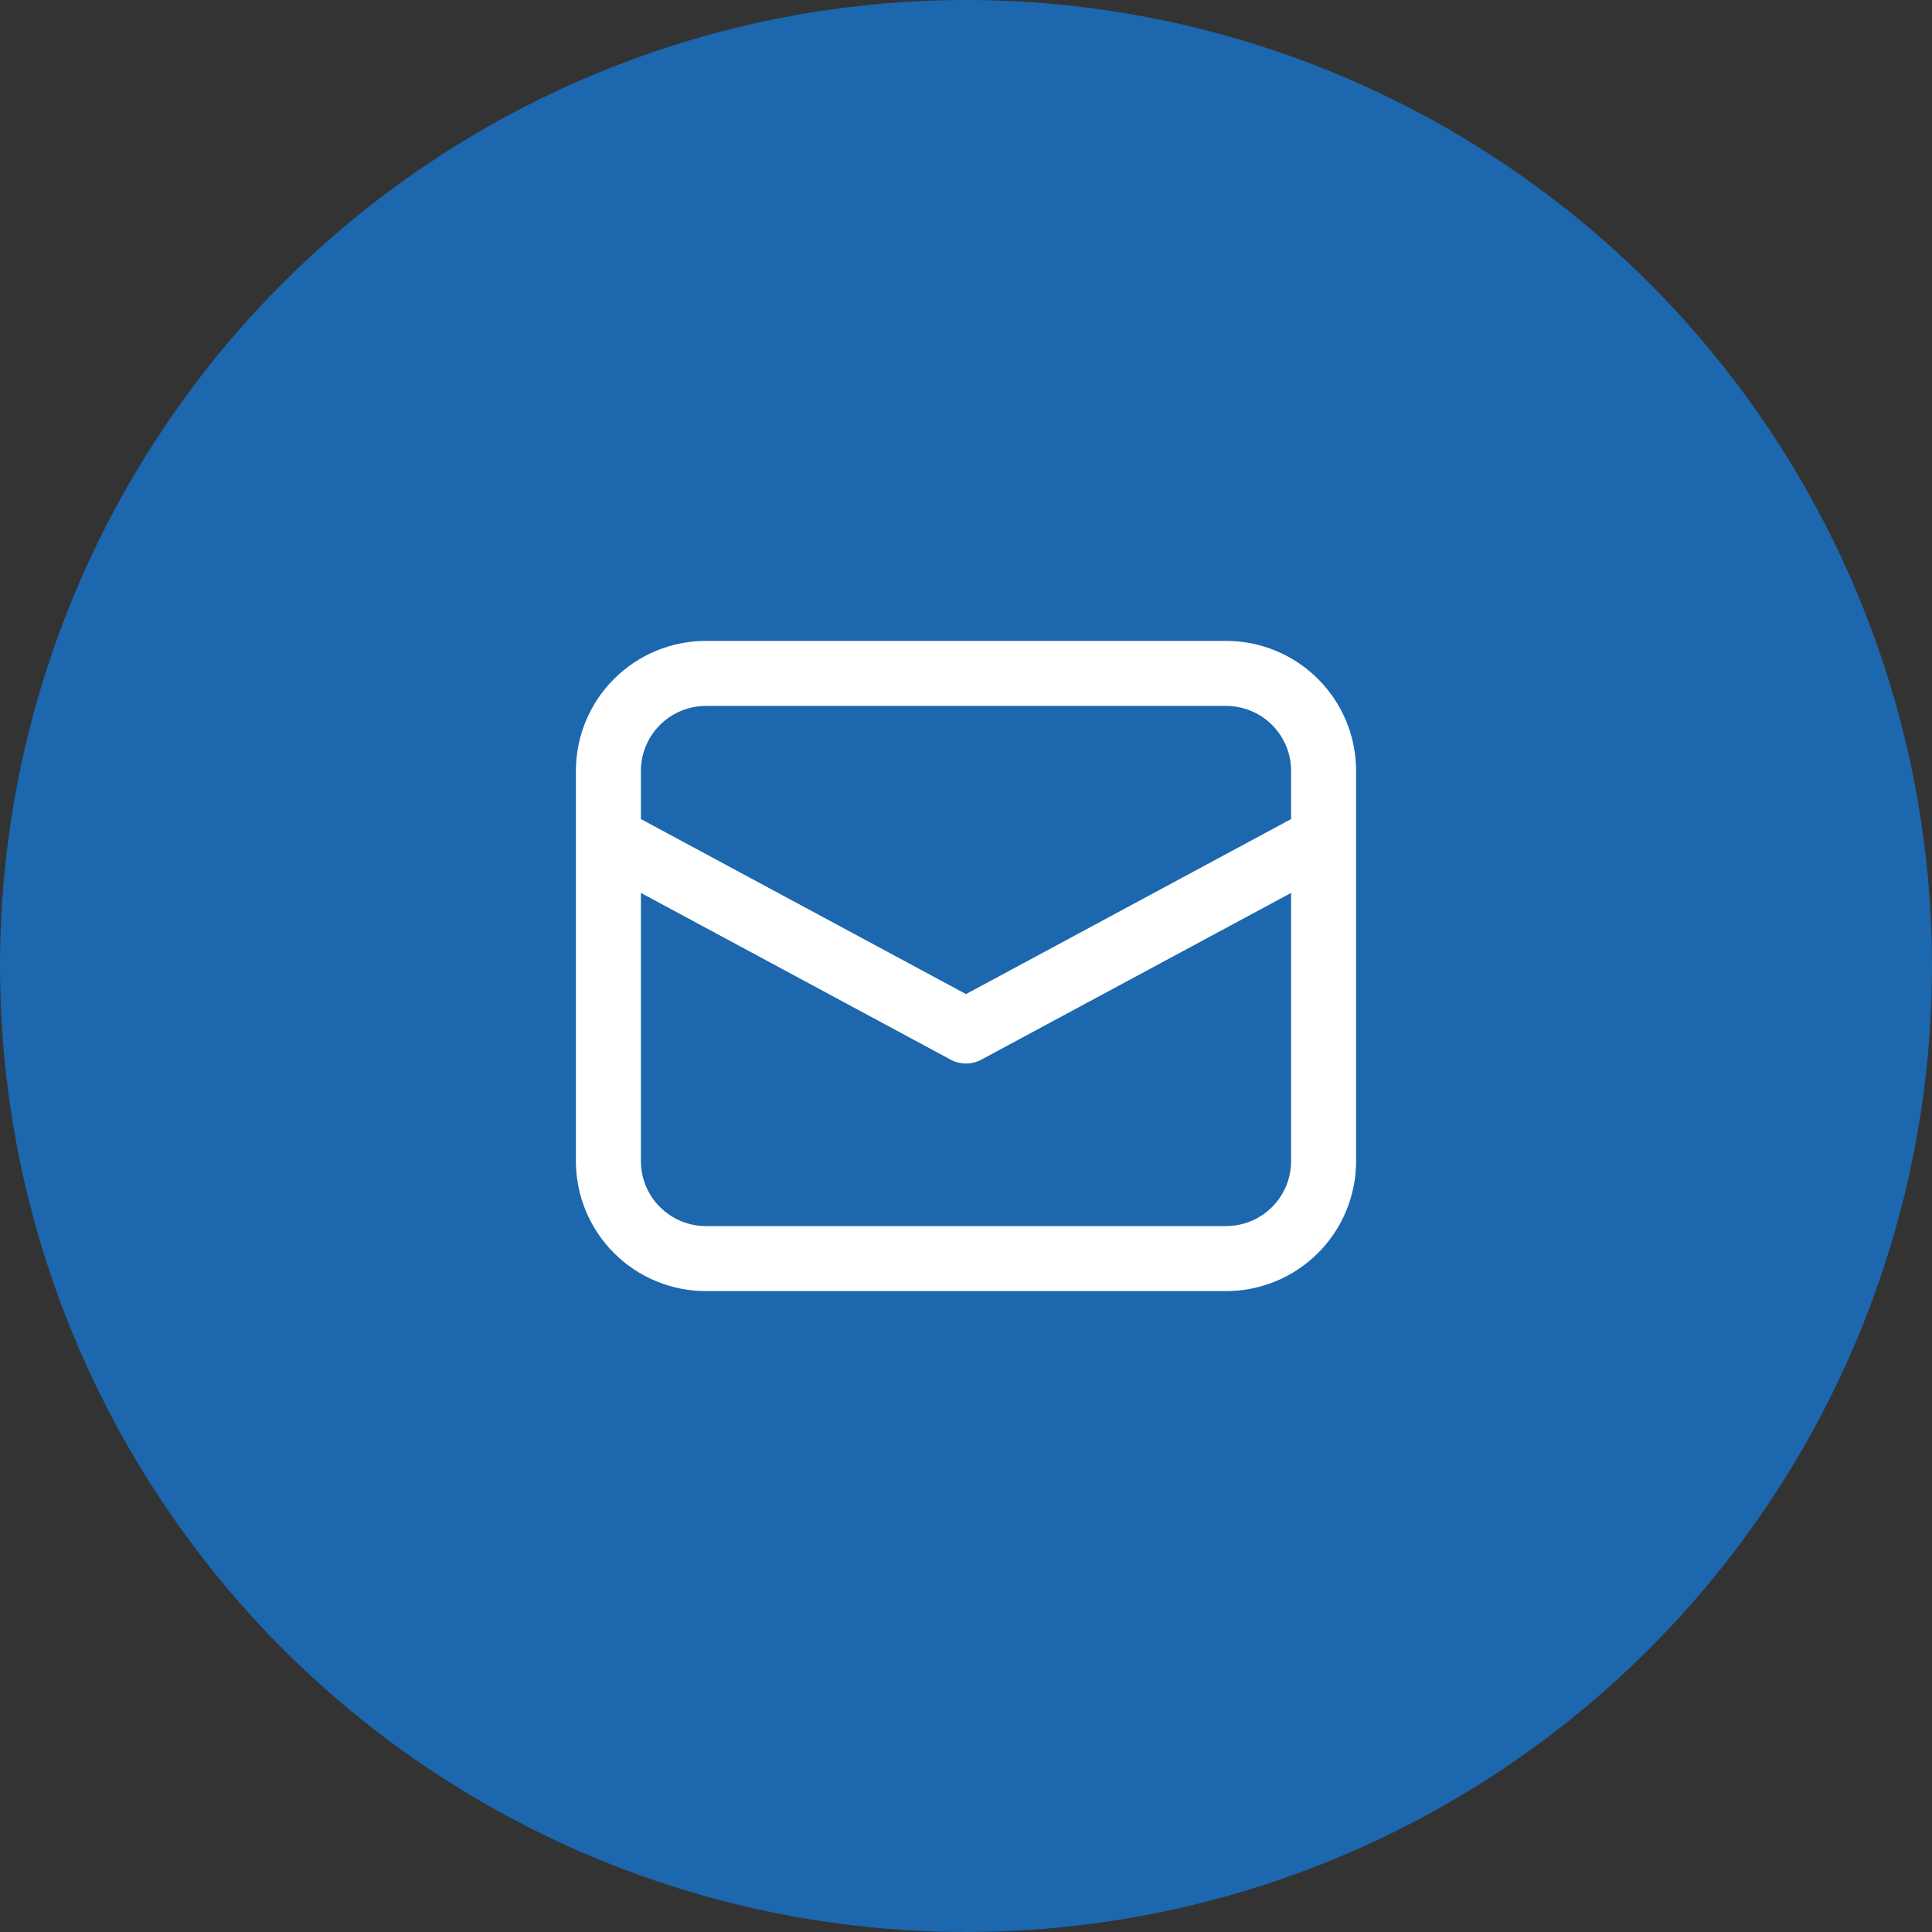
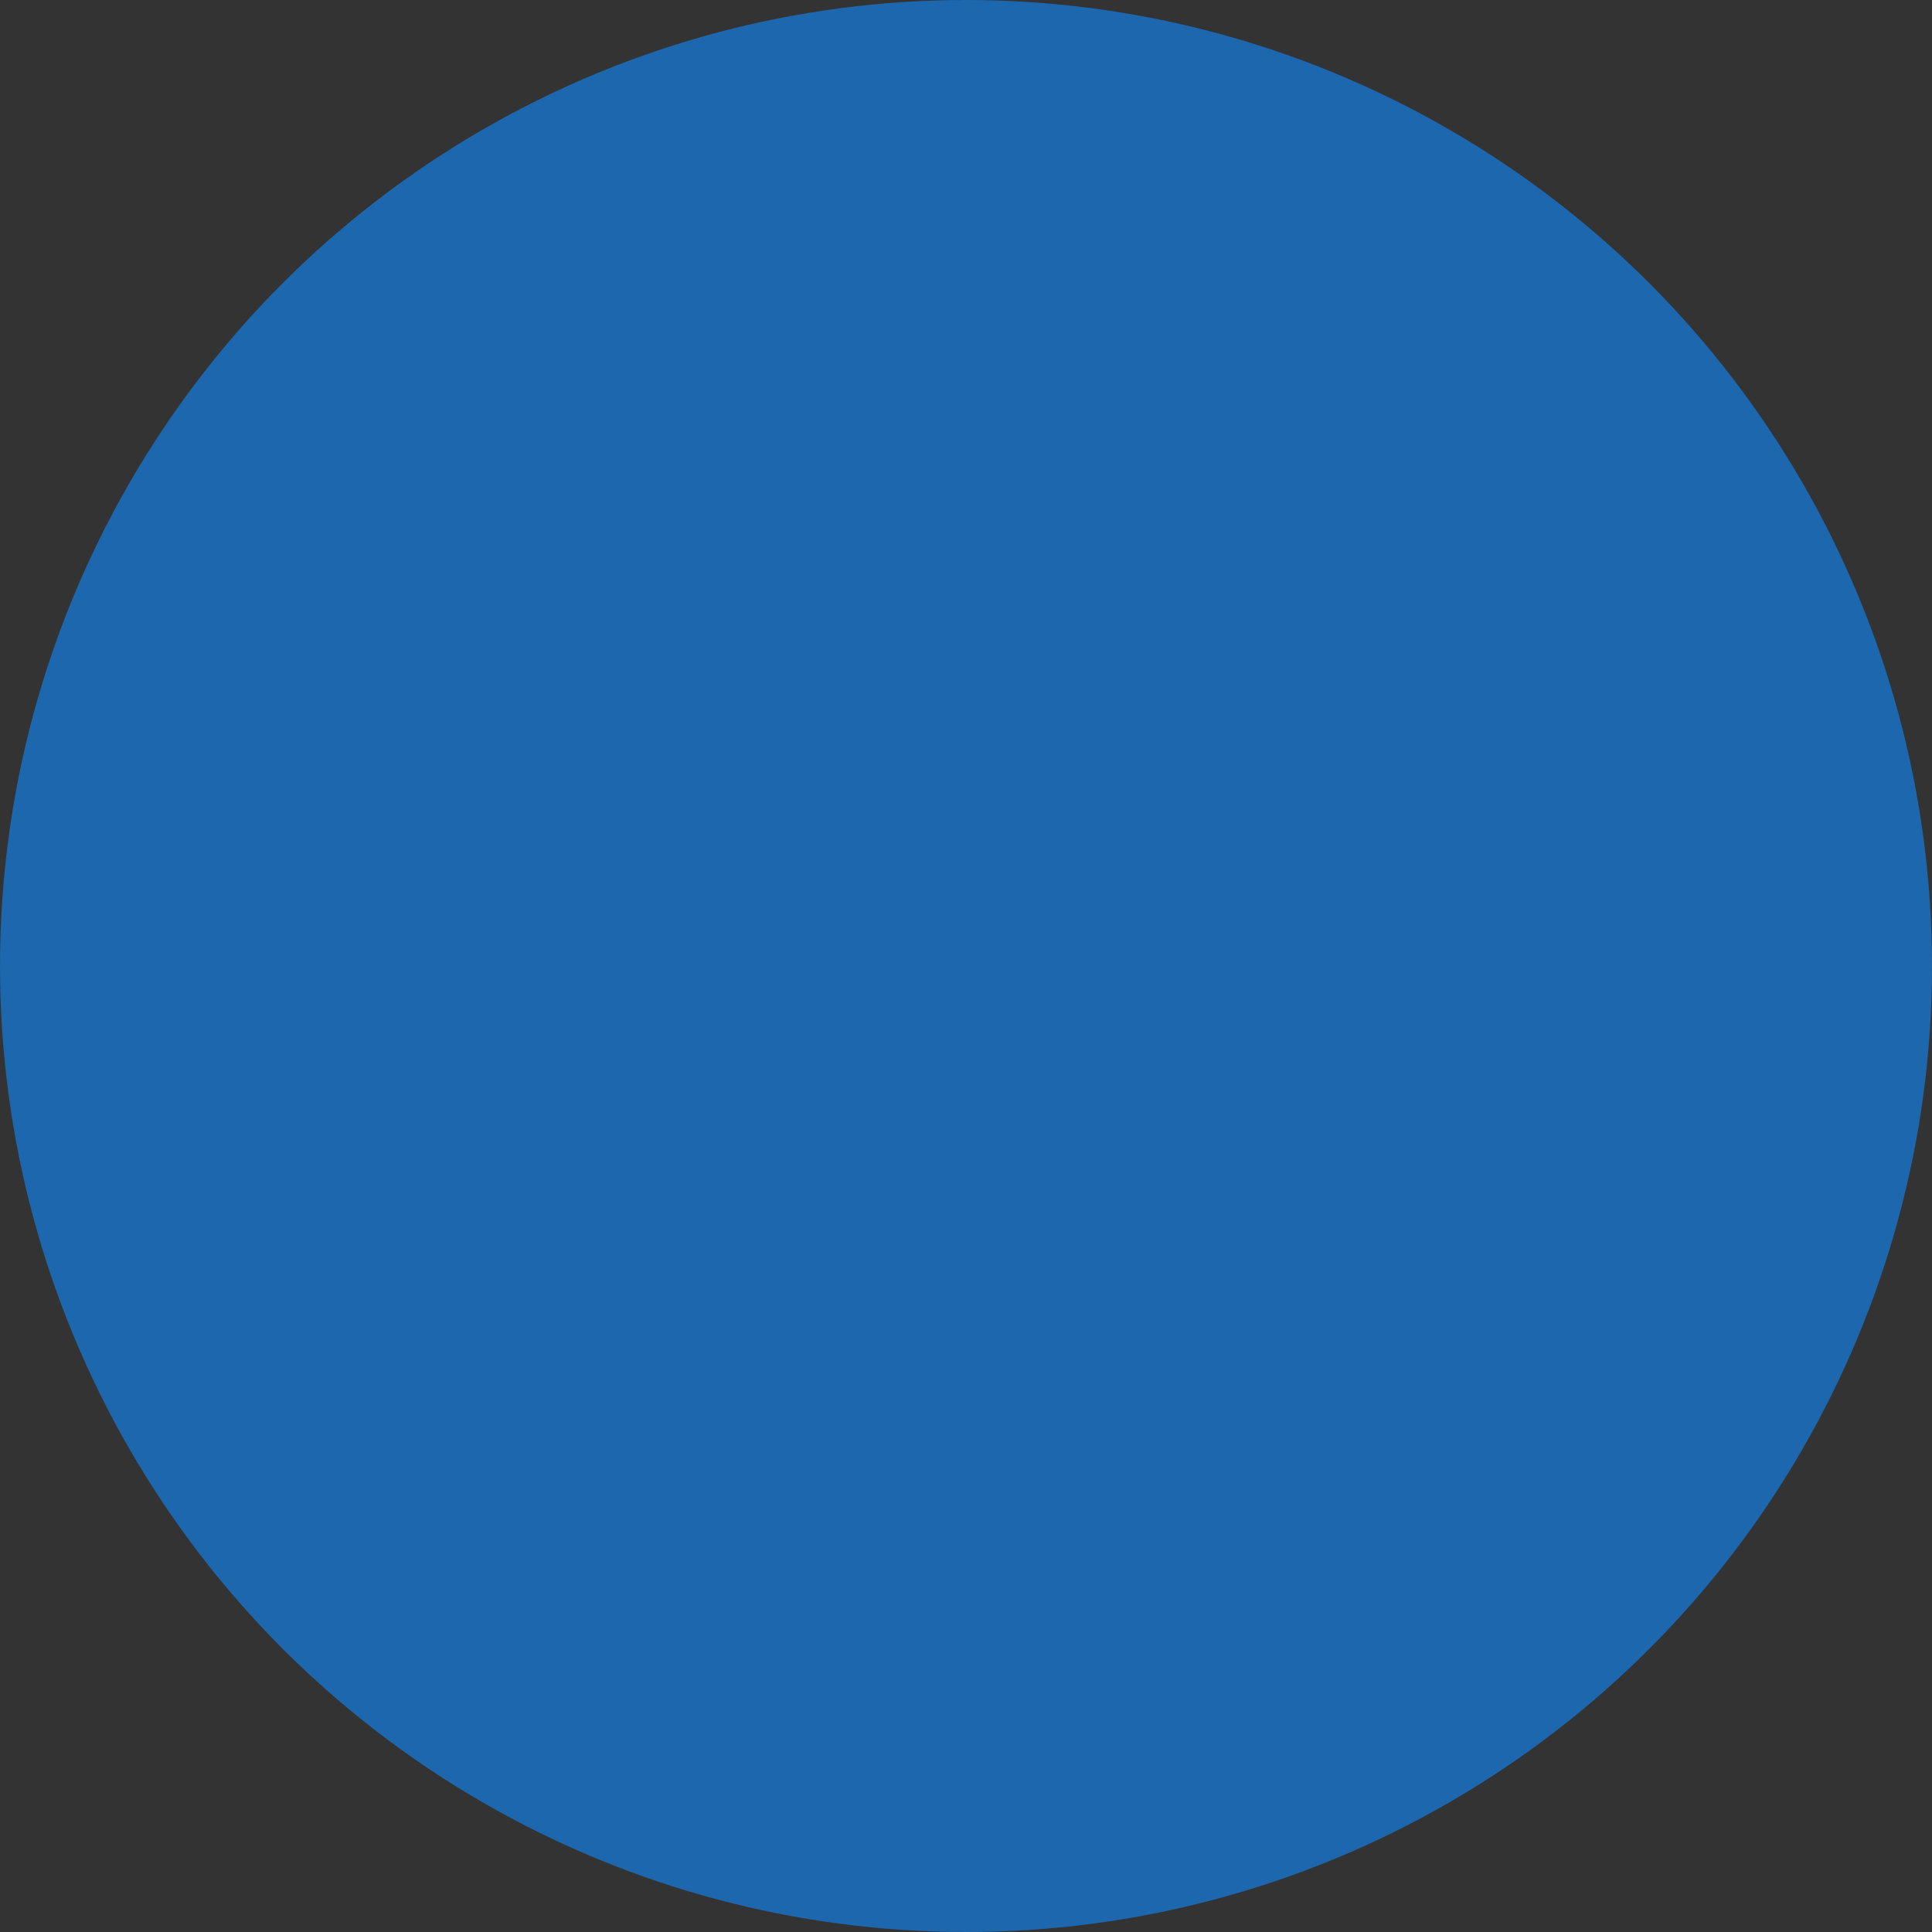
<svg xmlns="http://www.w3.org/2000/svg" width="65" height="65" viewBox="0 0 65 65" fill="none">
  <rect x="0" y="0" width="65" height="65" fill="#333333" stroke="none" />
  <circle cx="32.5" cy="32.5" r="32.5" fill="#1C67AD" />
-   <path d="M19.375 28.208V39.062C19.375 40.223 19.836 41.336 20.656 42.156C21.477 42.977 22.59 43.438 23.75 43.438H41.25C42.41 43.438 43.523 42.977 44.344 42.156C45.164 41.336 45.625 40.223 45.625 39.062V25.938C45.625 24.777 45.164 23.664 44.344 22.844C43.523 22.023 42.41 21.562 41.25 21.562H23.75C22.59 21.562 21.477 22.023 20.656 22.844C19.836 23.664 19.375 24.777 19.375 25.938V28.208ZM23.75 23.75H41.25C41.83 23.75 42.387 23.98 42.797 24.391C43.207 24.801 43.438 25.357 43.438 25.938V27.556L32.5 33.445L21.562 27.556V25.938C21.562 25.357 21.793 24.801 22.203 24.391C22.613 23.98 23.17 23.75 23.75 23.75ZM21.562 30.041L31.982 35.65C32.141 35.736 32.319 35.781 32.5 35.781C32.681 35.781 32.859 35.736 33.018 35.65L43.438 30.041V39.062C43.438 39.643 43.207 40.199 42.797 40.609C42.387 41.02 41.83 41.25 41.25 41.25H23.75C23.17 41.25 22.613 41.02 22.203 40.609C21.793 40.199 21.562 39.643 21.562 39.062V30.041Z" fill="white" />
</svg>